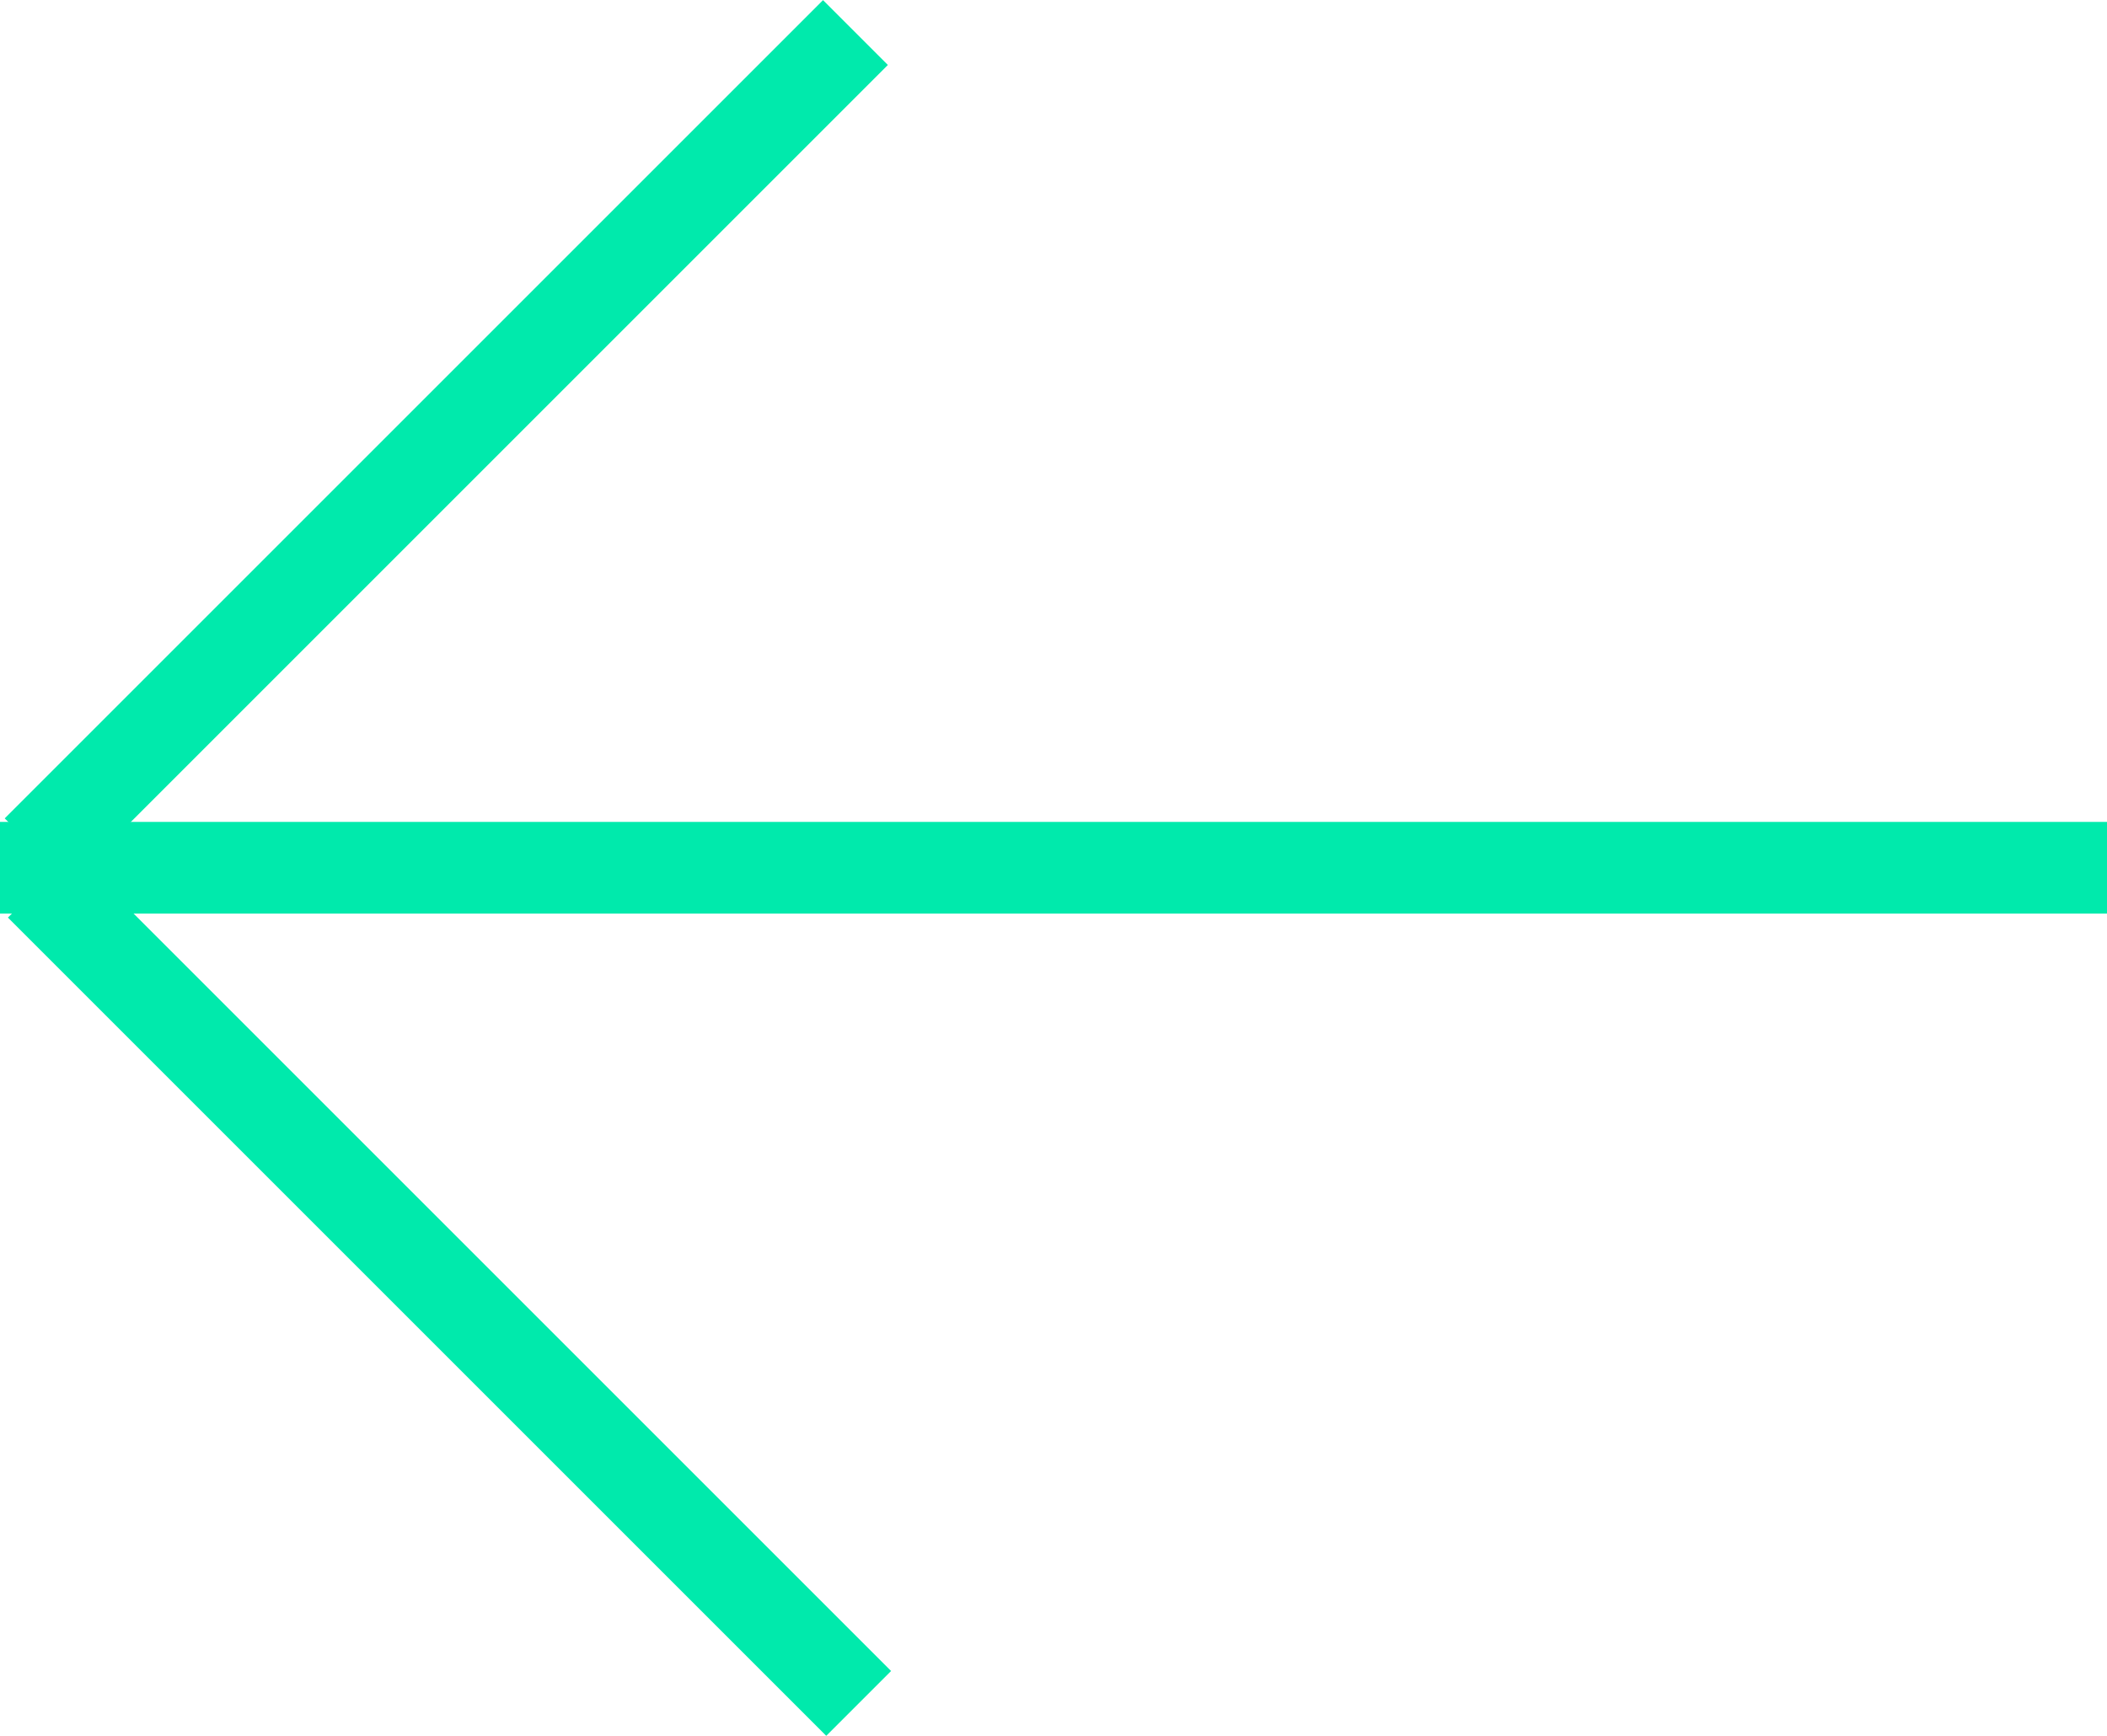
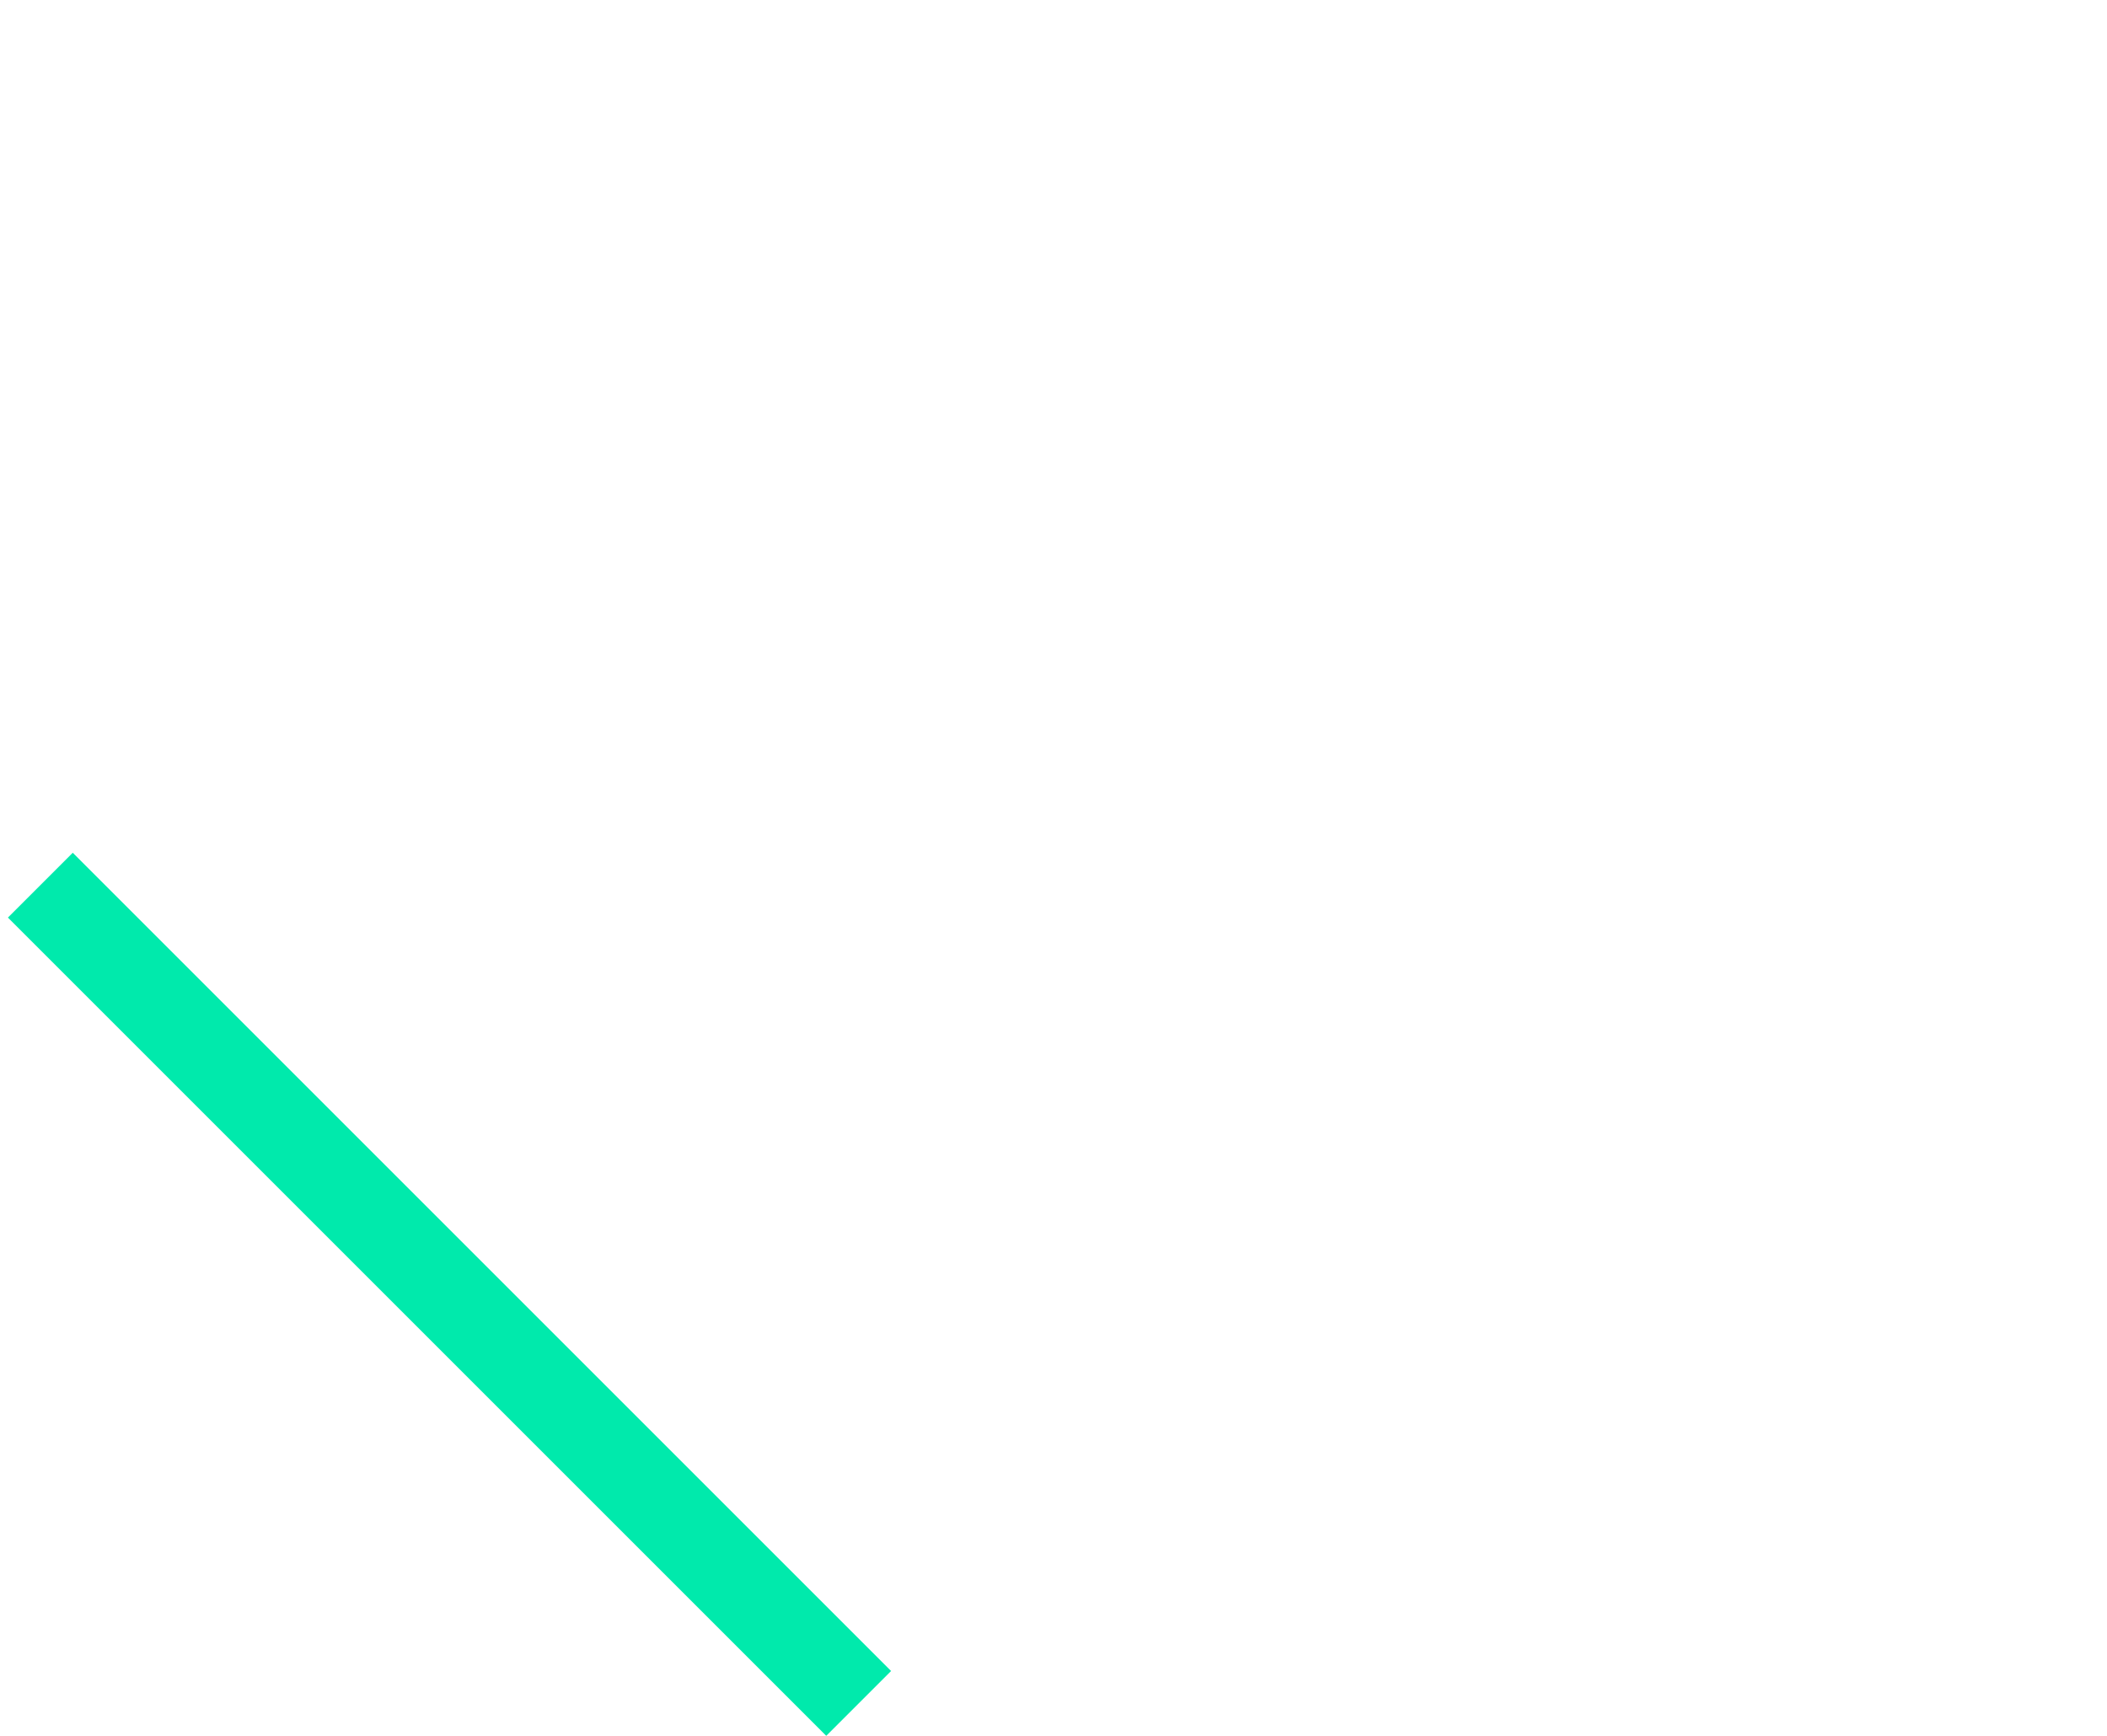
<svg xmlns="http://www.w3.org/2000/svg" viewBox="0 0 45.96 37.87">
  <defs>
    <style>.cls-1{fill:none;stroke:#00eaac;stroke-miterlimit:10;stroke-width:2px;}</style>
  </defs>
  <g id="Layer_2" data-name="Layer 2">
    <g id="Layer_1-2" data-name="Layer 1">
-       <line class="cls-1" y1="18.93" x2="45.96" y2="18.93" />
-       <line class="cls-1" x1="0.81" y1="18.56" x2="18.66" y2="0.71" />
      <line class="cls-1" x1="0.88" y1="19.31" x2="18.73" y2="37.16" />
    </g>
  </g>
</svg>